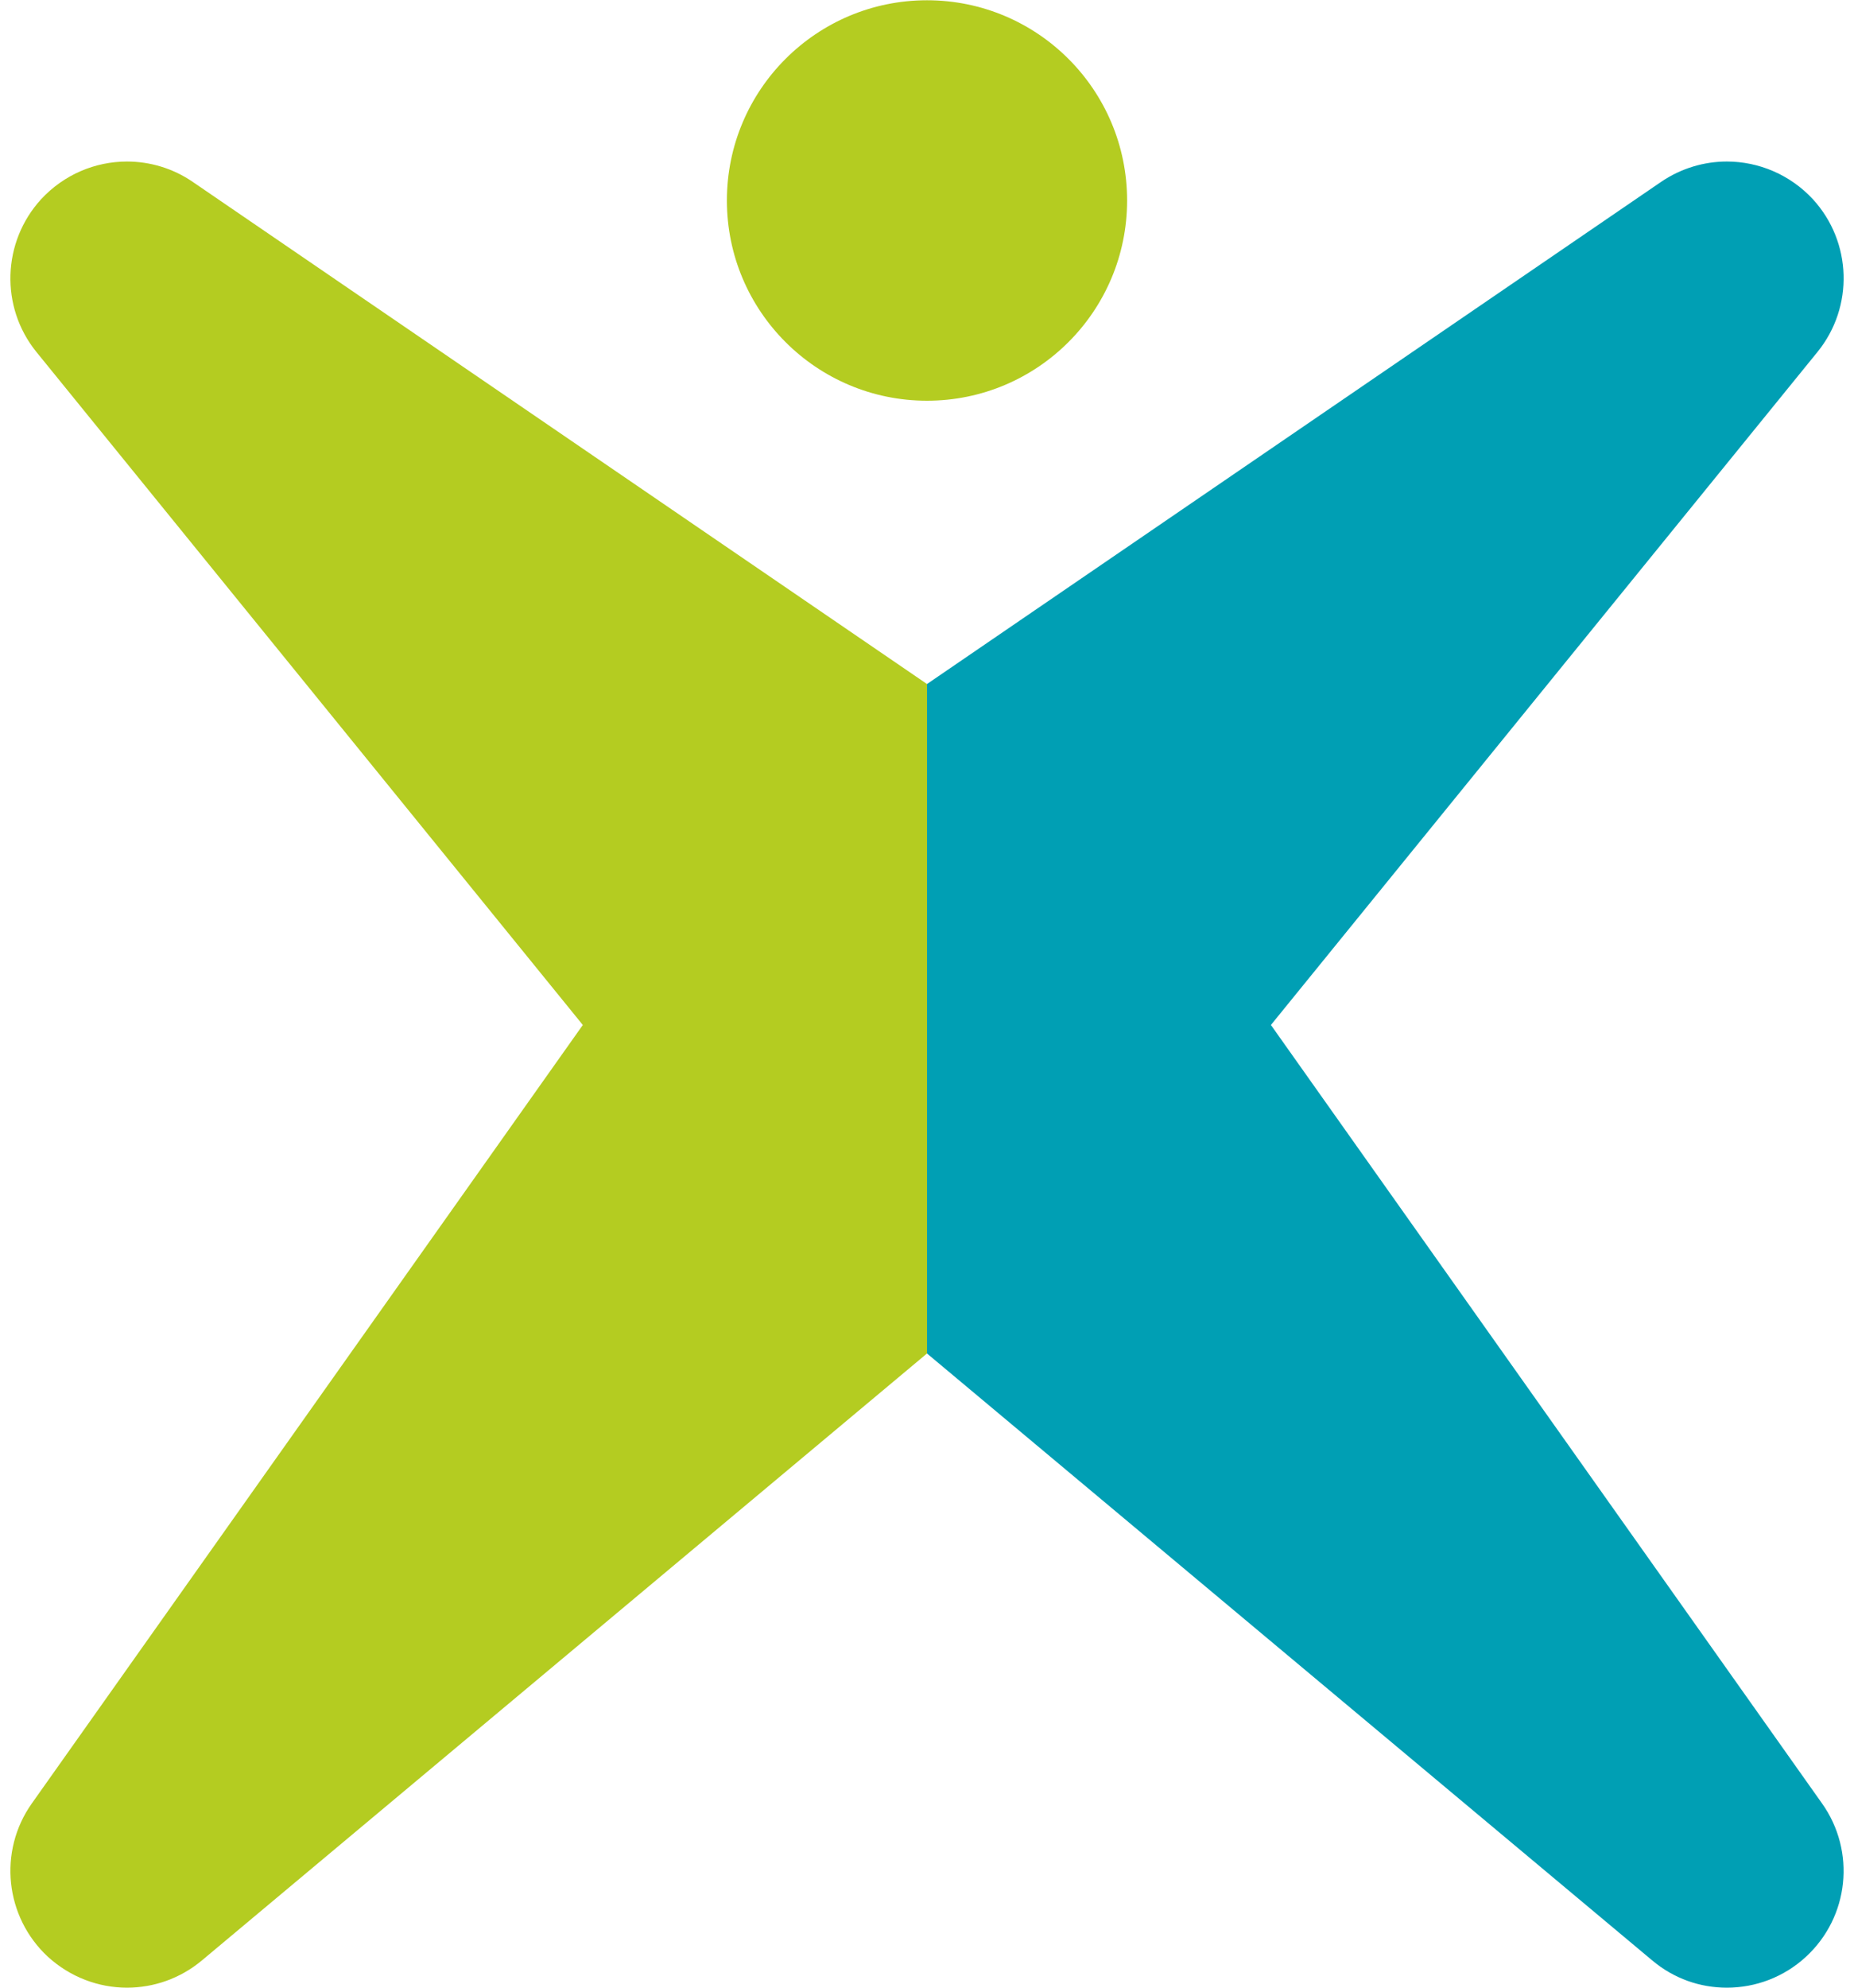
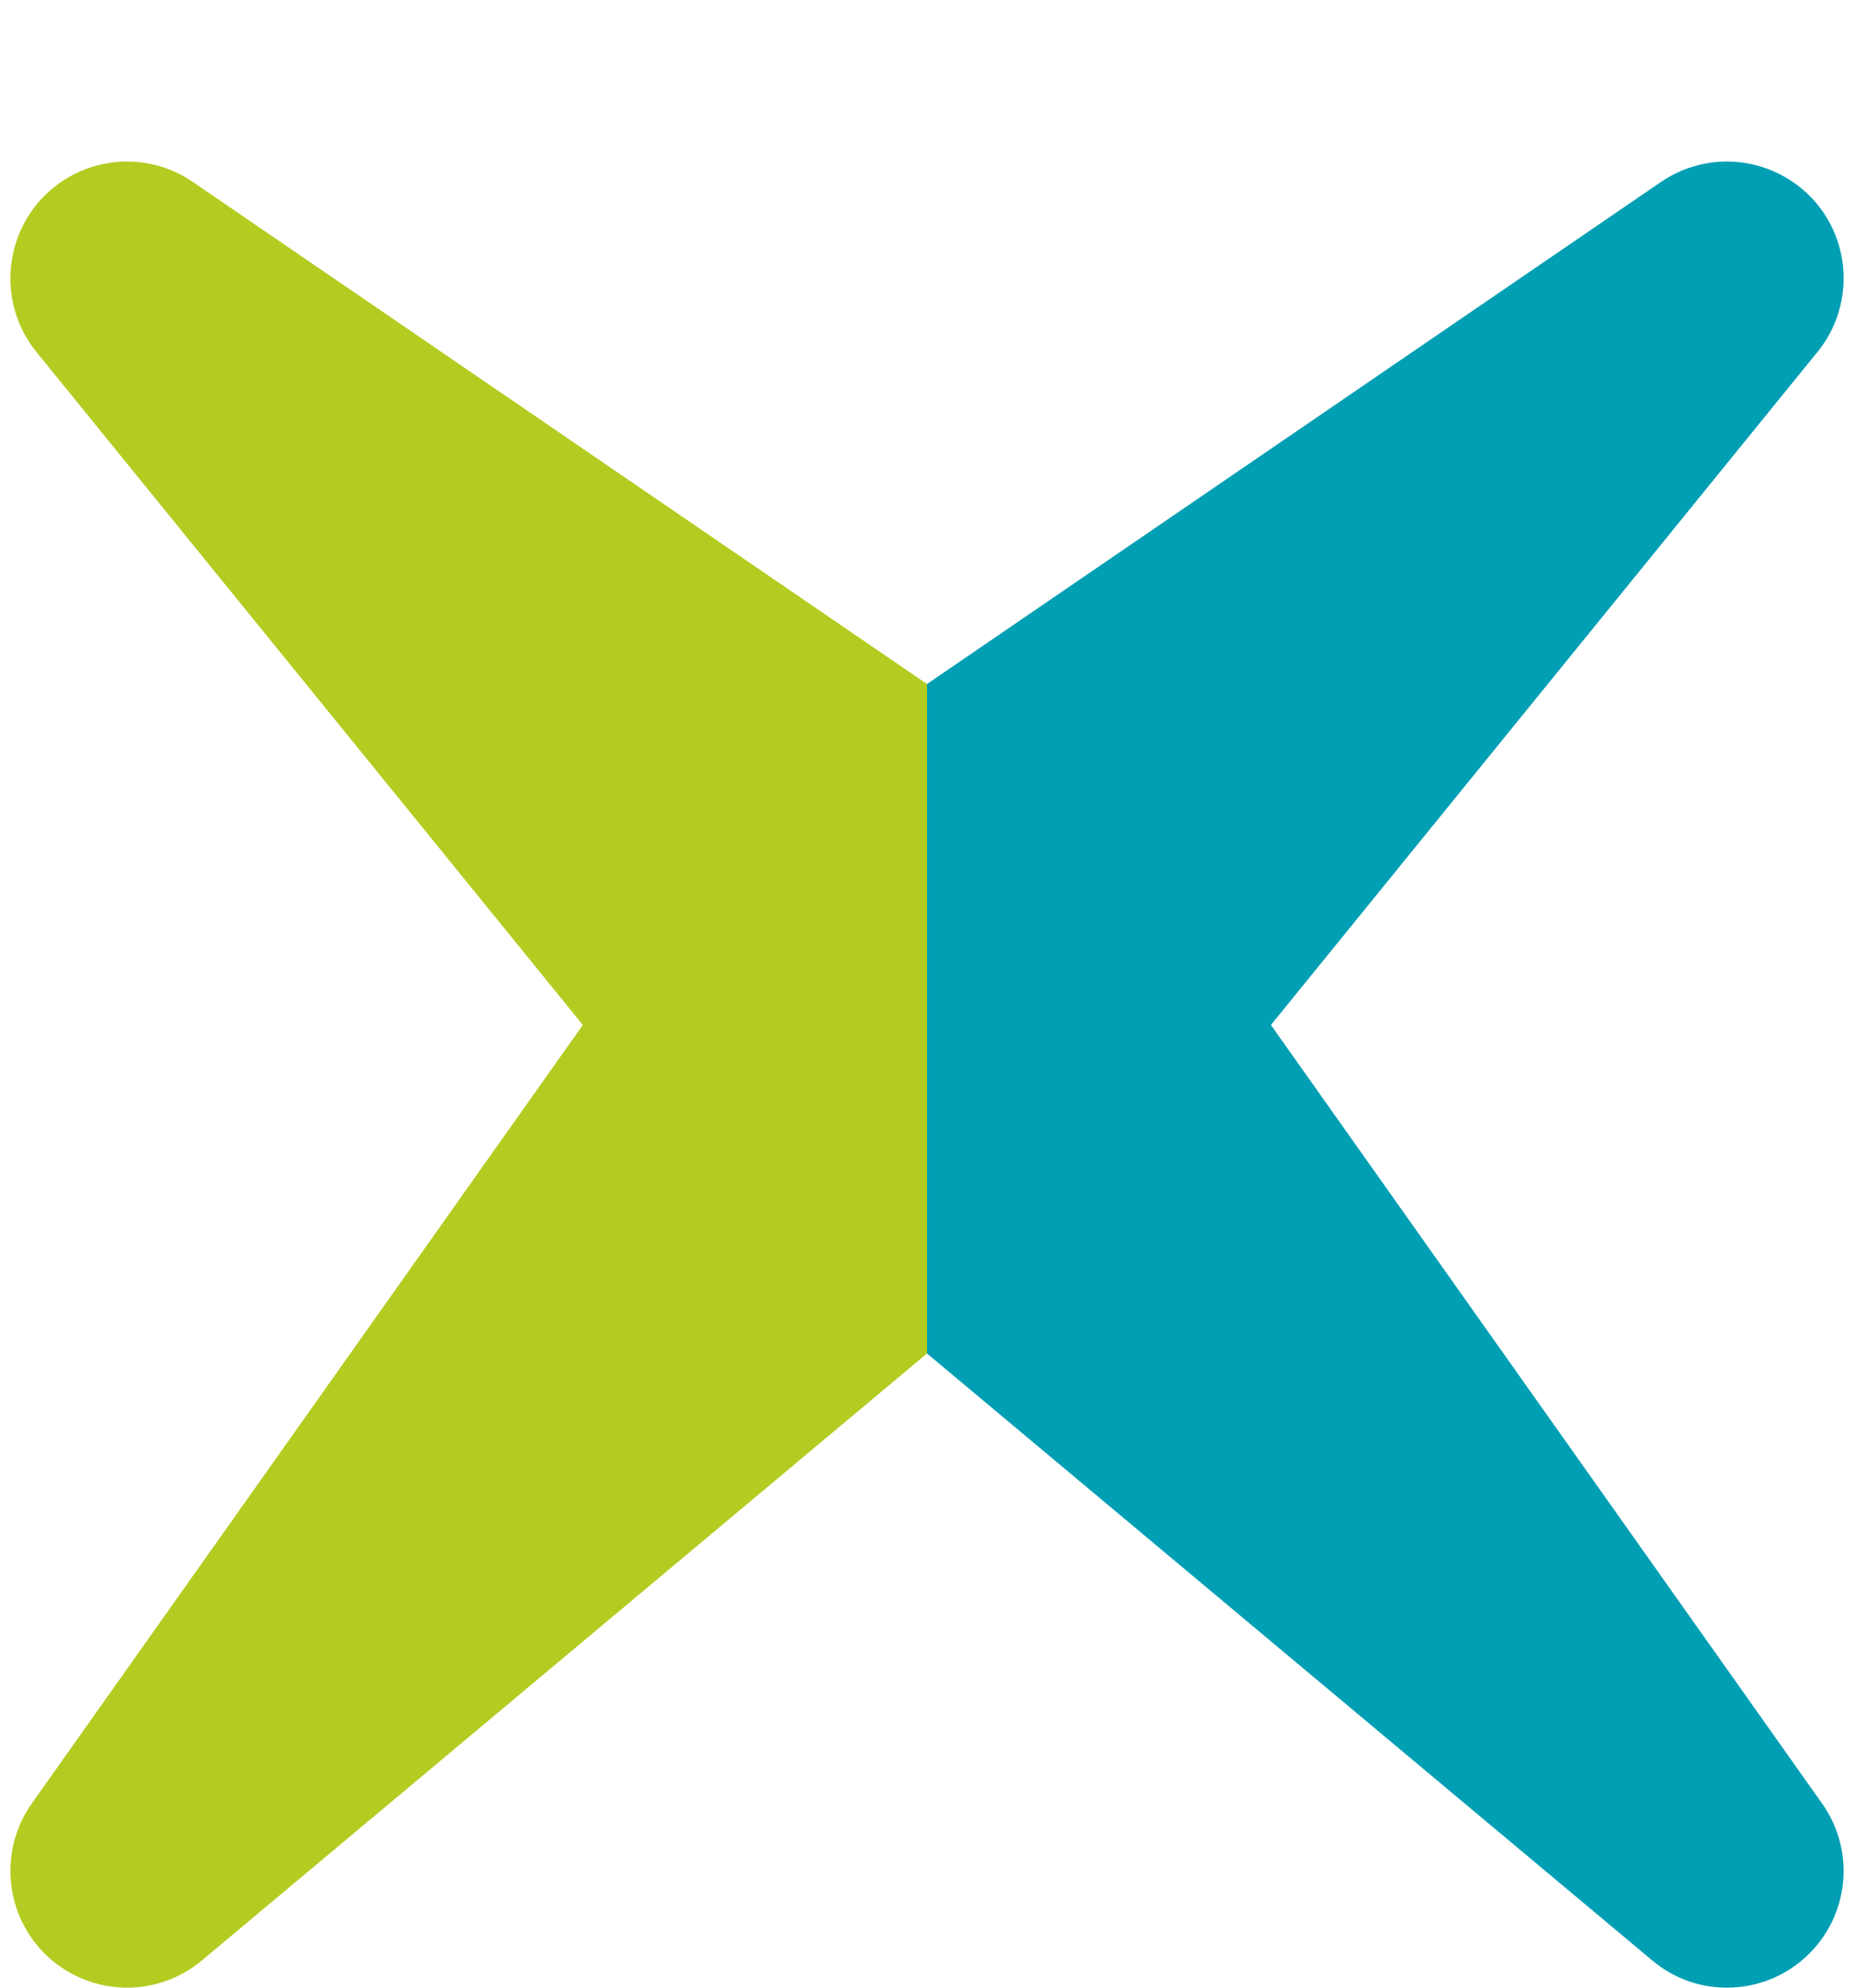
<svg xmlns="http://www.w3.org/2000/svg" version="1.1" id="Layer_1" x="0px" y="0px" width="14px" height="15px" viewBox="0 0 14 15" enable-background="new 0 0 14 15" xml:space="preserve">
  <g>
    <path fill="#009FB4" d="M7,10.214l5.476,4.58C12.64,14.932,12.838,15,13.04,15c0.216,0,0.43-0.079,0.597-0.233   c0.327-0.301,0.378-0.796,0.122-1.157L9.597,7.735l4.128-5.08C14,2.316,13.985,1.826,13.69,1.504   c-0.173-0.187-0.411-0.285-0.65-0.285c-0.171,0-0.344,0.05-0.496,0.153L7,5.162V10.214z" />
    <path fill="#B4CC21" d="M7,5.162L1.456,1.373C1.306,1.27,1.132,1.219,0.959,1.219c-0.24,0-0.476,0.098-0.649,0.285   C0.016,1.826,0,2.316,0.274,2.655l4.127,5.08L0.24,13.61c-0.255,0.361-0.203,0.856,0.122,1.157C0.531,14.921,0.745,15,0.959,15   c0.2,0,0.401-0.068,0.566-0.206L7,10.214V5.162z" />
-     <circle fill="#B4CC21" cx="7" cy="1.513" r="1.511" />
  </g>
</svg>